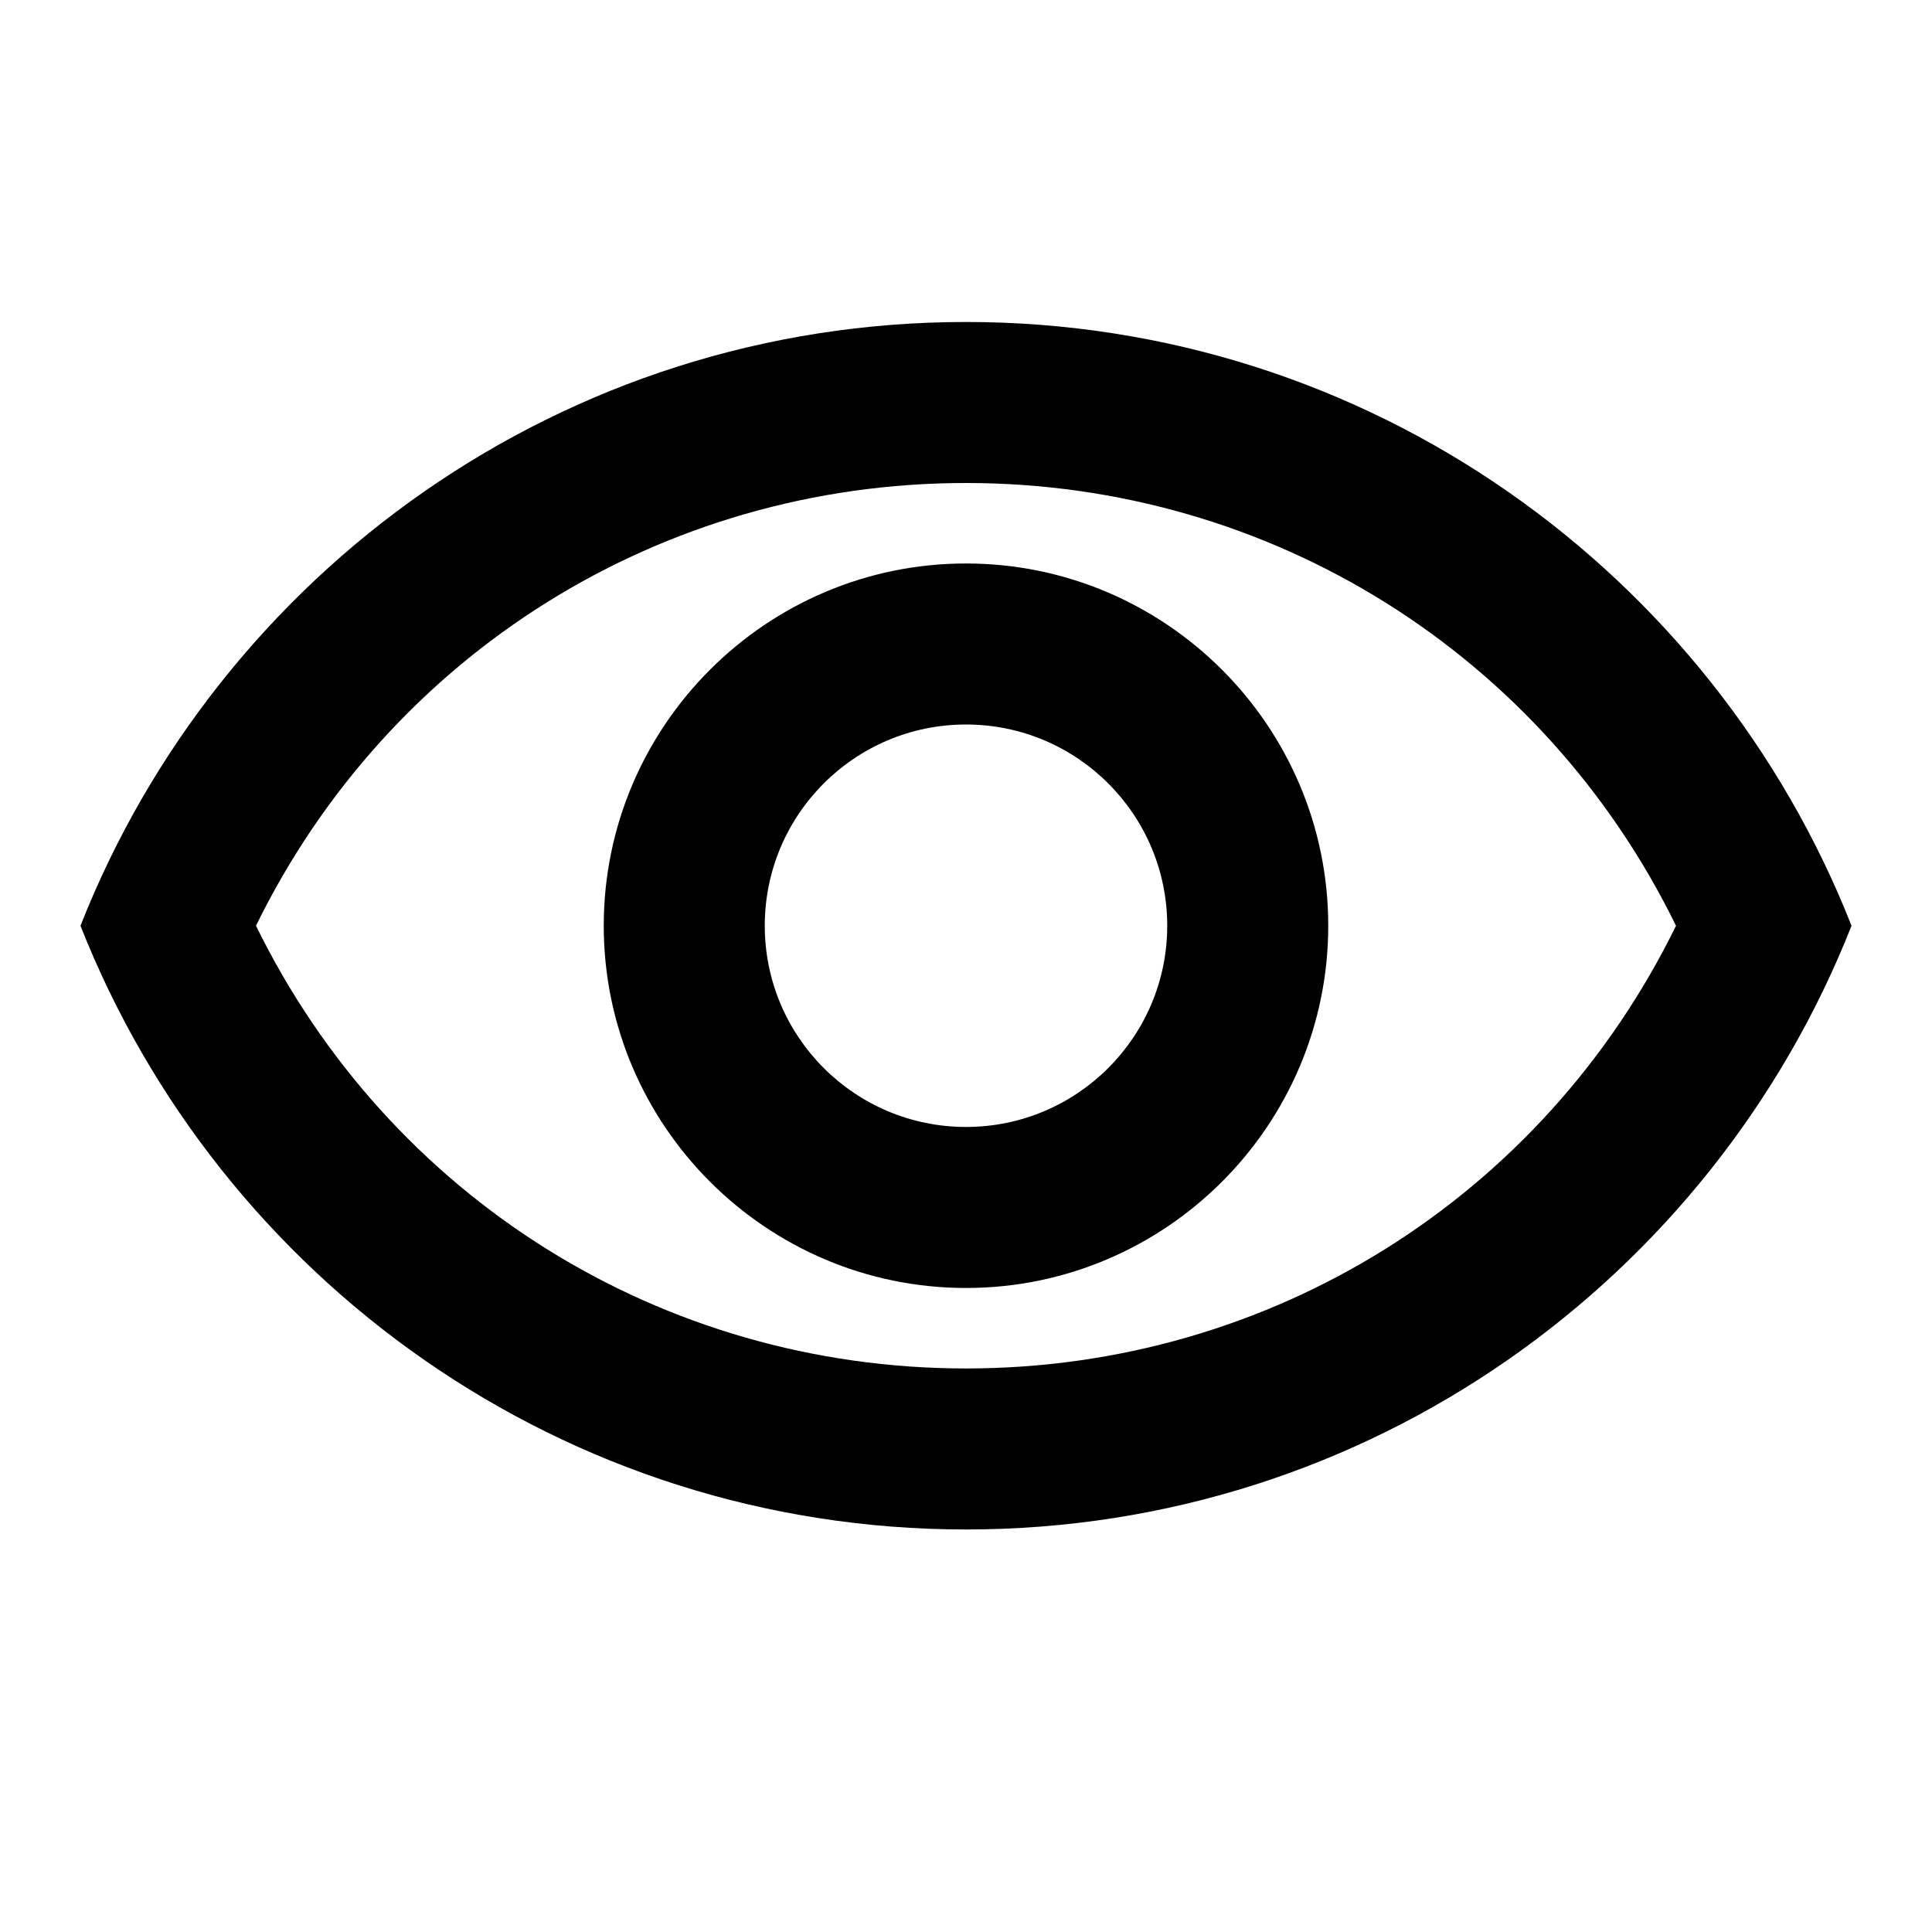
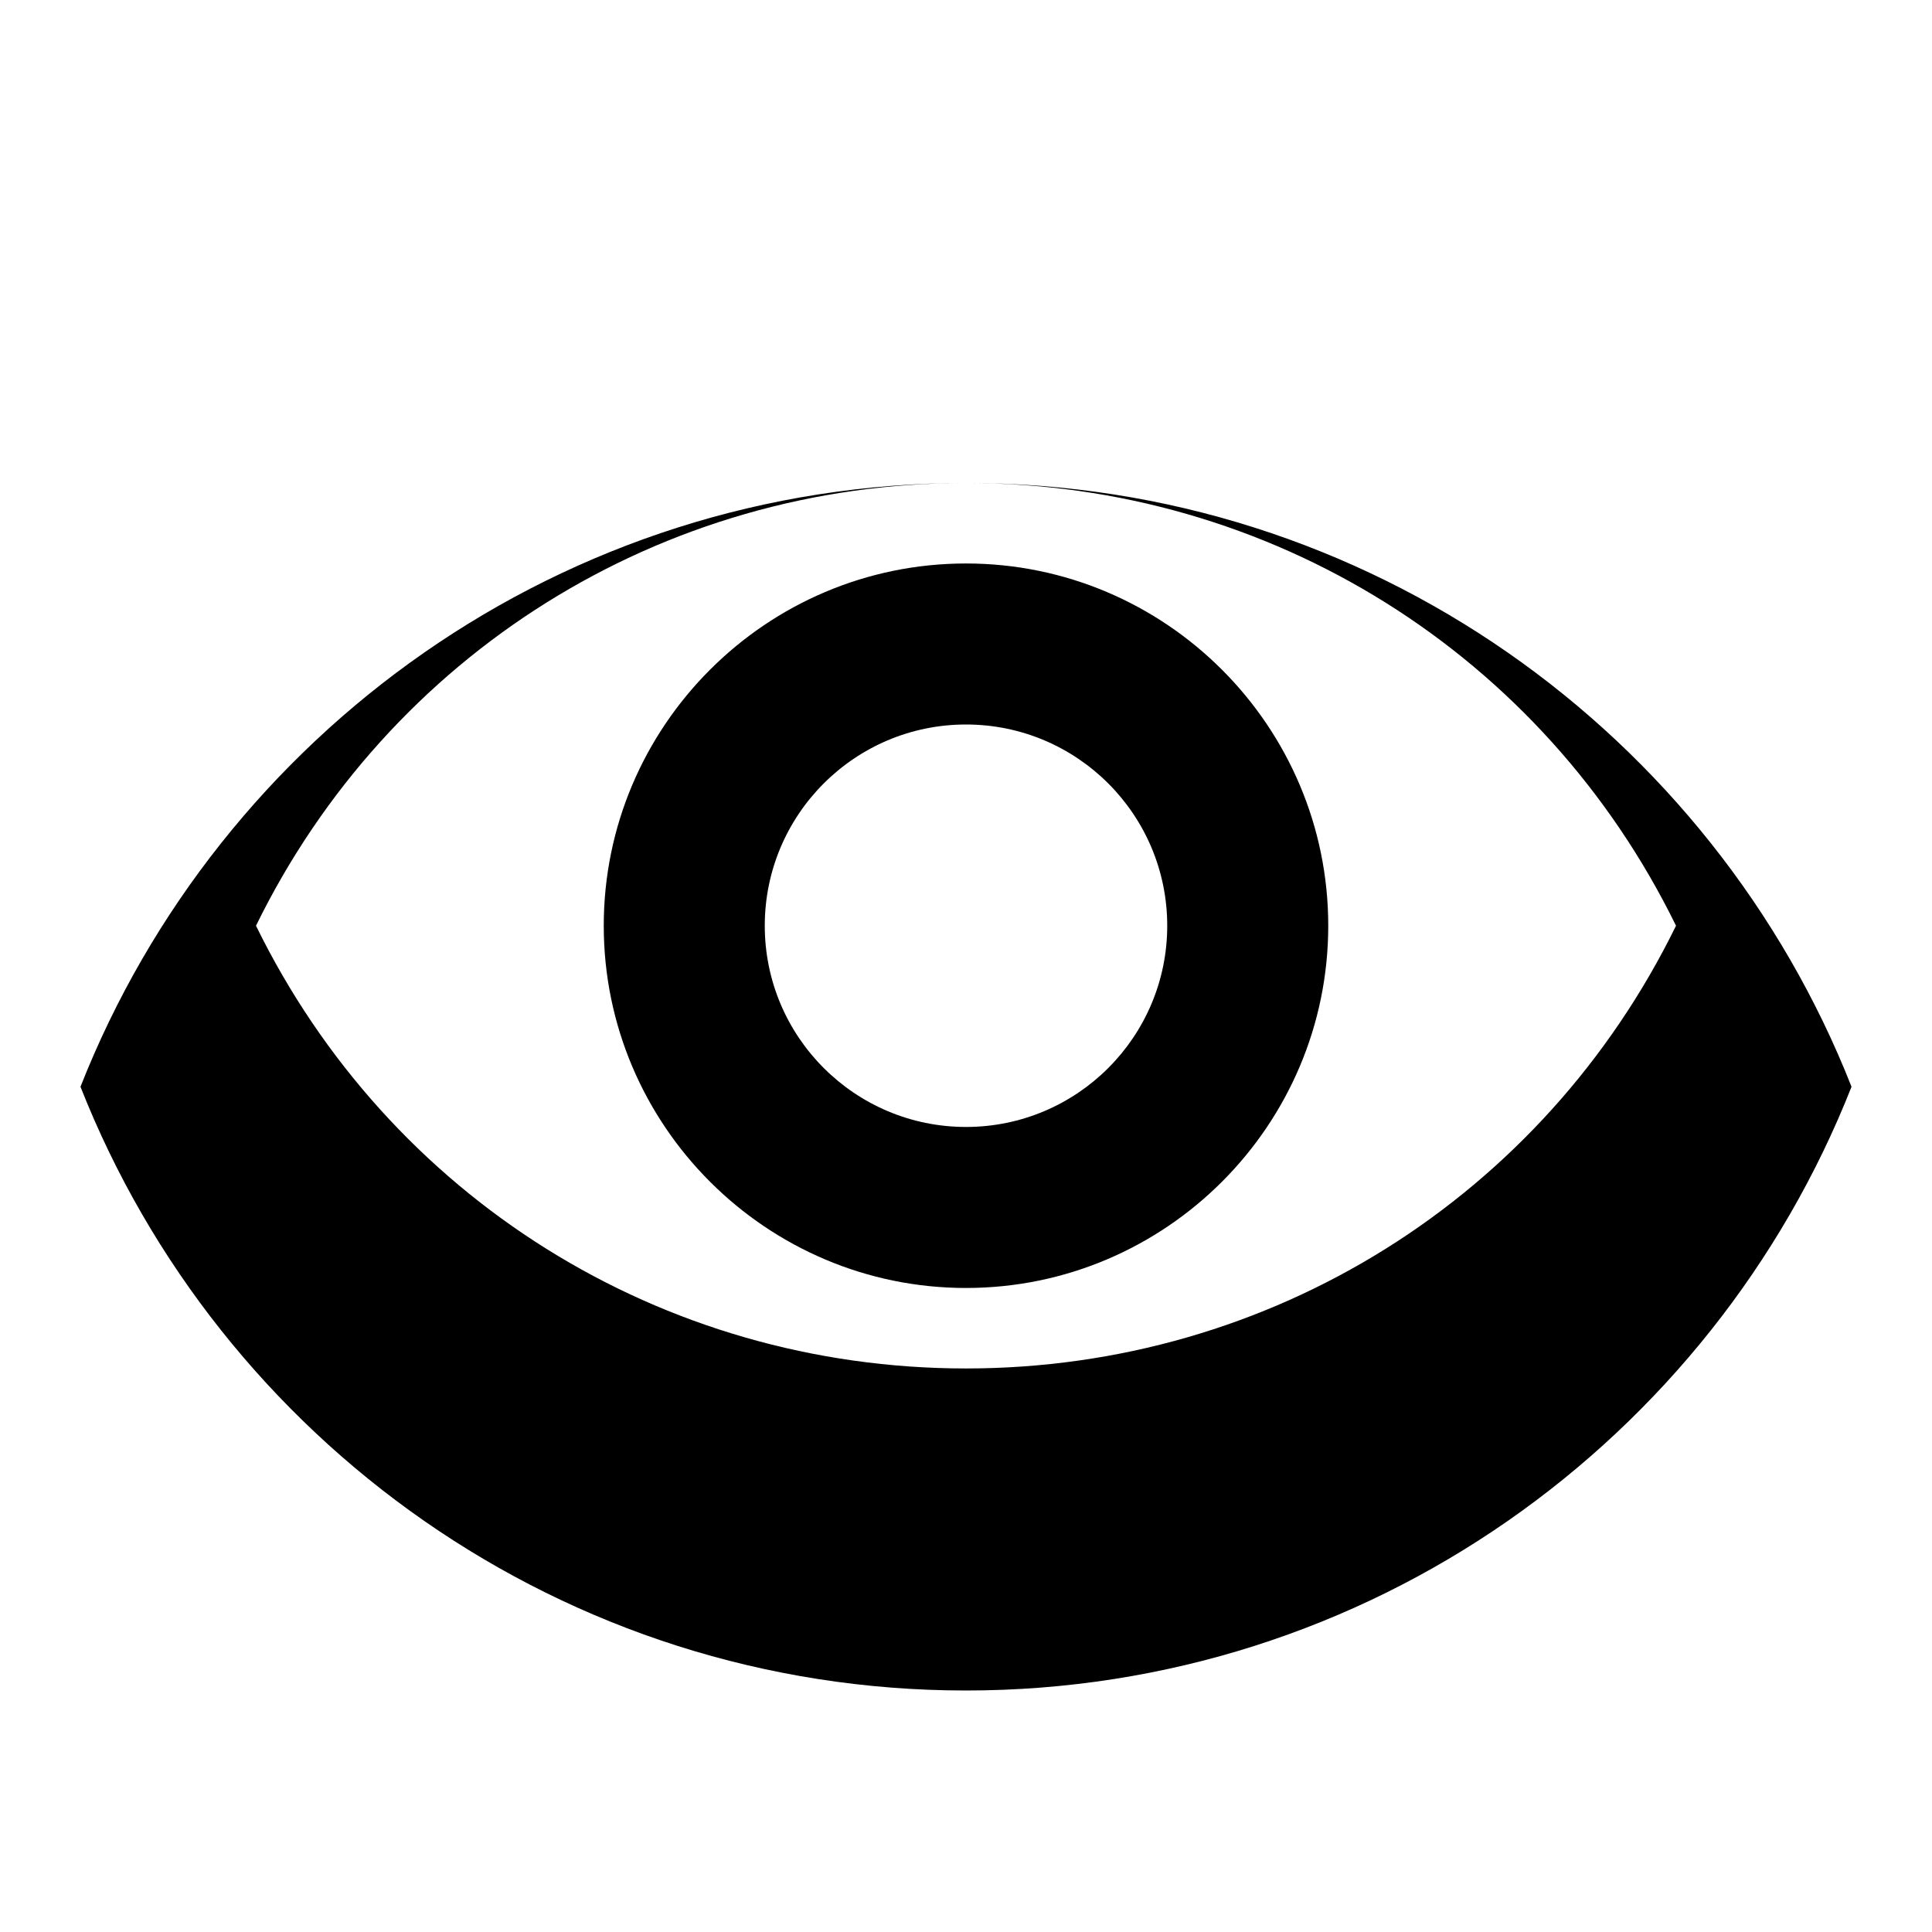
<svg xmlns="http://www.w3.org/2000/svg" version="1.1" width="32" height="32" viewBox="0 0 32 32">
  <title>visibility-show</title>
-   <path d="M16 8c5.053 0 9.56 2.84 11.76 7.333-2.2 4.493-6.707 7.333-11.76 7.333s-9.56-2.84-11.76-7.333c2.2-4.493 6.707-7.333 11.76-7.333zM16 5.333c-6.667 0-12.36 4.147-14.667 10 2.307 5.853 8 10 14.667 10s12.36-4.147 14.667-10c-2.307-5.853-8-10-14.667-10zM16 12c1.84 0 3.333 1.493 3.333 3.333s-1.493 3.333-3.333 3.333-3.333-1.493-3.333-3.333 1.493-3.333 3.333-3.333zM16 9.333c-3.307 0-6 2.693-6 6s2.693 6 6 6 6-2.693 6-6-2.693-6-6-6z" />
+   <path d="M16 8c5.053 0 9.56 2.84 11.76 7.333-2.2 4.493-6.707 7.333-11.76 7.333s-9.56-2.84-11.76-7.333c2.2-4.493 6.707-7.333 11.76-7.333zc-6.667 0-12.36 4.147-14.667 10 2.307 5.853 8 10 14.667 10s12.36-4.147 14.667-10c-2.307-5.853-8-10-14.667-10zM16 12c1.84 0 3.333 1.493 3.333 3.333s-1.493 3.333-3.333 3.333-3.333-1.493-3.333-3.333 1.493-3.333 3.333-3.333zM16 9.333c-3.307 0-6 2.693-6 6s2.693 6 6 6 6-2.693 6-6-2.693-6-6-6z" />
</svg>